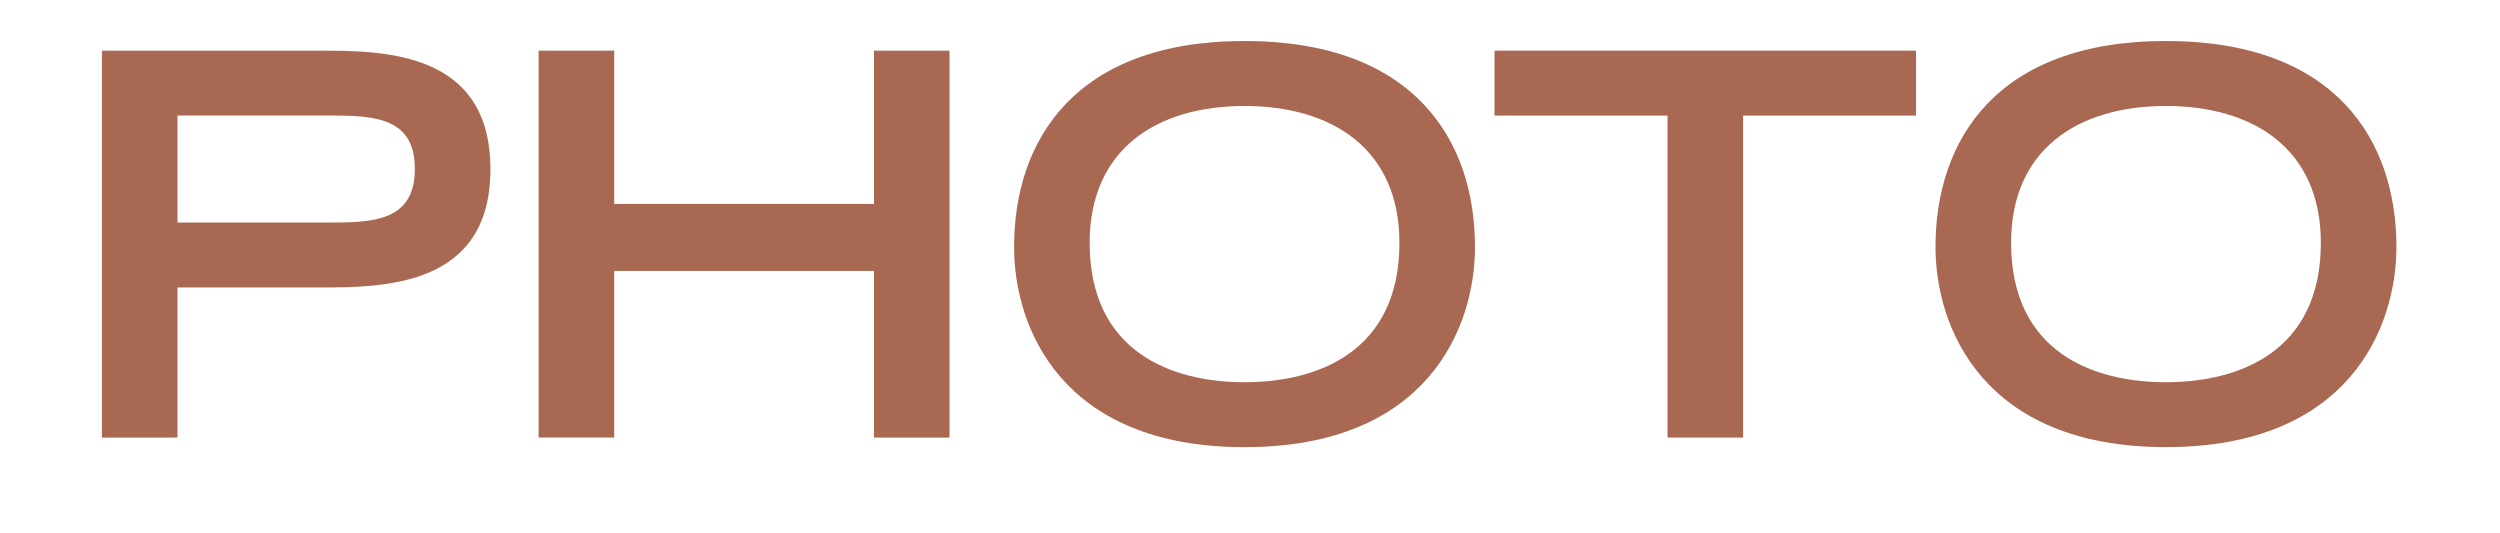
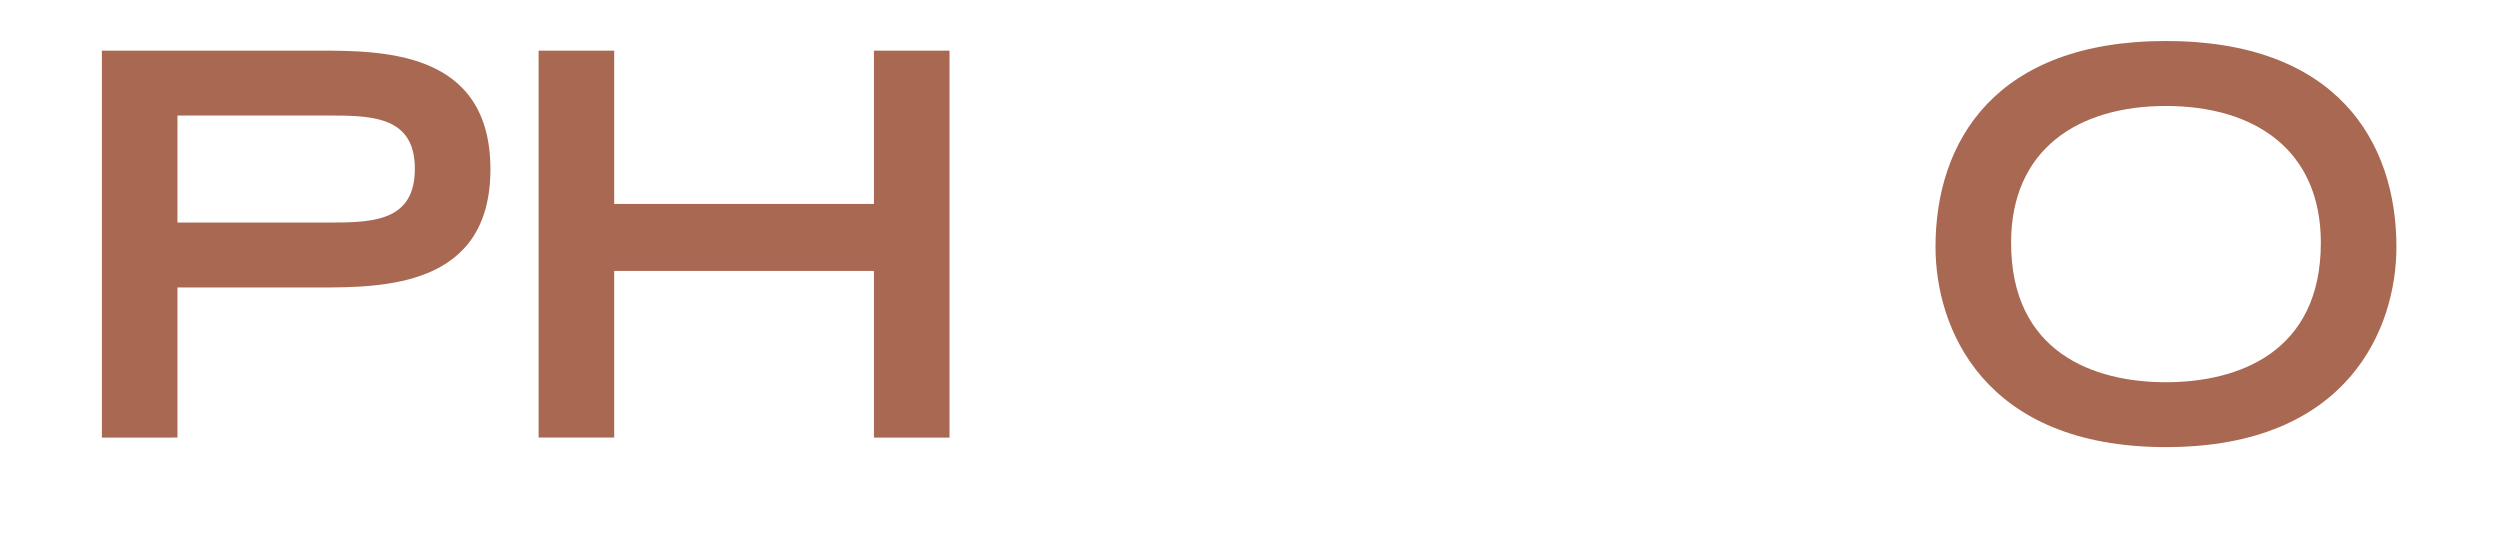
<svg xmlns="http://www.w3.org/2000/svg" version="1.1" id="Layer_1" x="0px" y="0px" width="56.334px" height="12px" viewBox="0 0 56.334 12" enable-background="new 0 0 56.334 12" xml:space="preserve">
  <g>
    <path fill="#A96851" d="M2.296,1.141h4.857c1.476,0,3.898,0,3.898,2.674c0,2.663-2.423,2.663-3.898,2.663H3.999v3.382H2.296V1.141z    M7.525,5.014c0.972,0,1.823-0.084,1.823-1.211c0-1.115-0.852-1.199-1.823-1.199H3.999v2.41H7.525z" />
    <path fill="#A96851" d="M12.137,1.141h1.703v3.454h5.853V1.141h1.703v8.719h-1.703V6.105H13.84v3.754h-1.703V1.141z" />
-     <path fill="#A96851" d="M28.044,0.924c3.838,0,5.193,2.255,5.193,4.642c0,1.812-1.068,4.51-5.193,4.51   c-4.126,0-5.193-2.698-5.193-4.51C22.851,3.179,24.206,0.924,28.044,0.924z M31.534,5.47c0-2.099-1.5-3.082-3.49-3.082   c-1.991,0-3.49,0.983-3.49,3.082c0,2.471,1.859,3.143,3.49,3.143S31.534,7.94,31.534,5.47z" />
-     <path fill="#A96851" d="M37.574,2.604h-3.897V1.141h9.498v1.463h-3.897v7.256h-1.703V2.604z" />
    <path fill="#A96851" d="M48.807,0.924C52.645,0.924,54,3.179,54,5.565c0,1.812-1.067,4.51-5.193,4.51s-5.193-2.698-5.193-4.51   C43.613,3.179,44.969,0.924,48.807,0.924z M52.297,5.47c0-2.099-1.5-3.082-3.49-3.082c-1.991,0-3.49,0.983-3.49,3.082   c0,2.471,1.858,3.143,3.49,3.143C50.438,8.612,52.297,7.94,52.297,5.47z" />
  </g>
</svg>